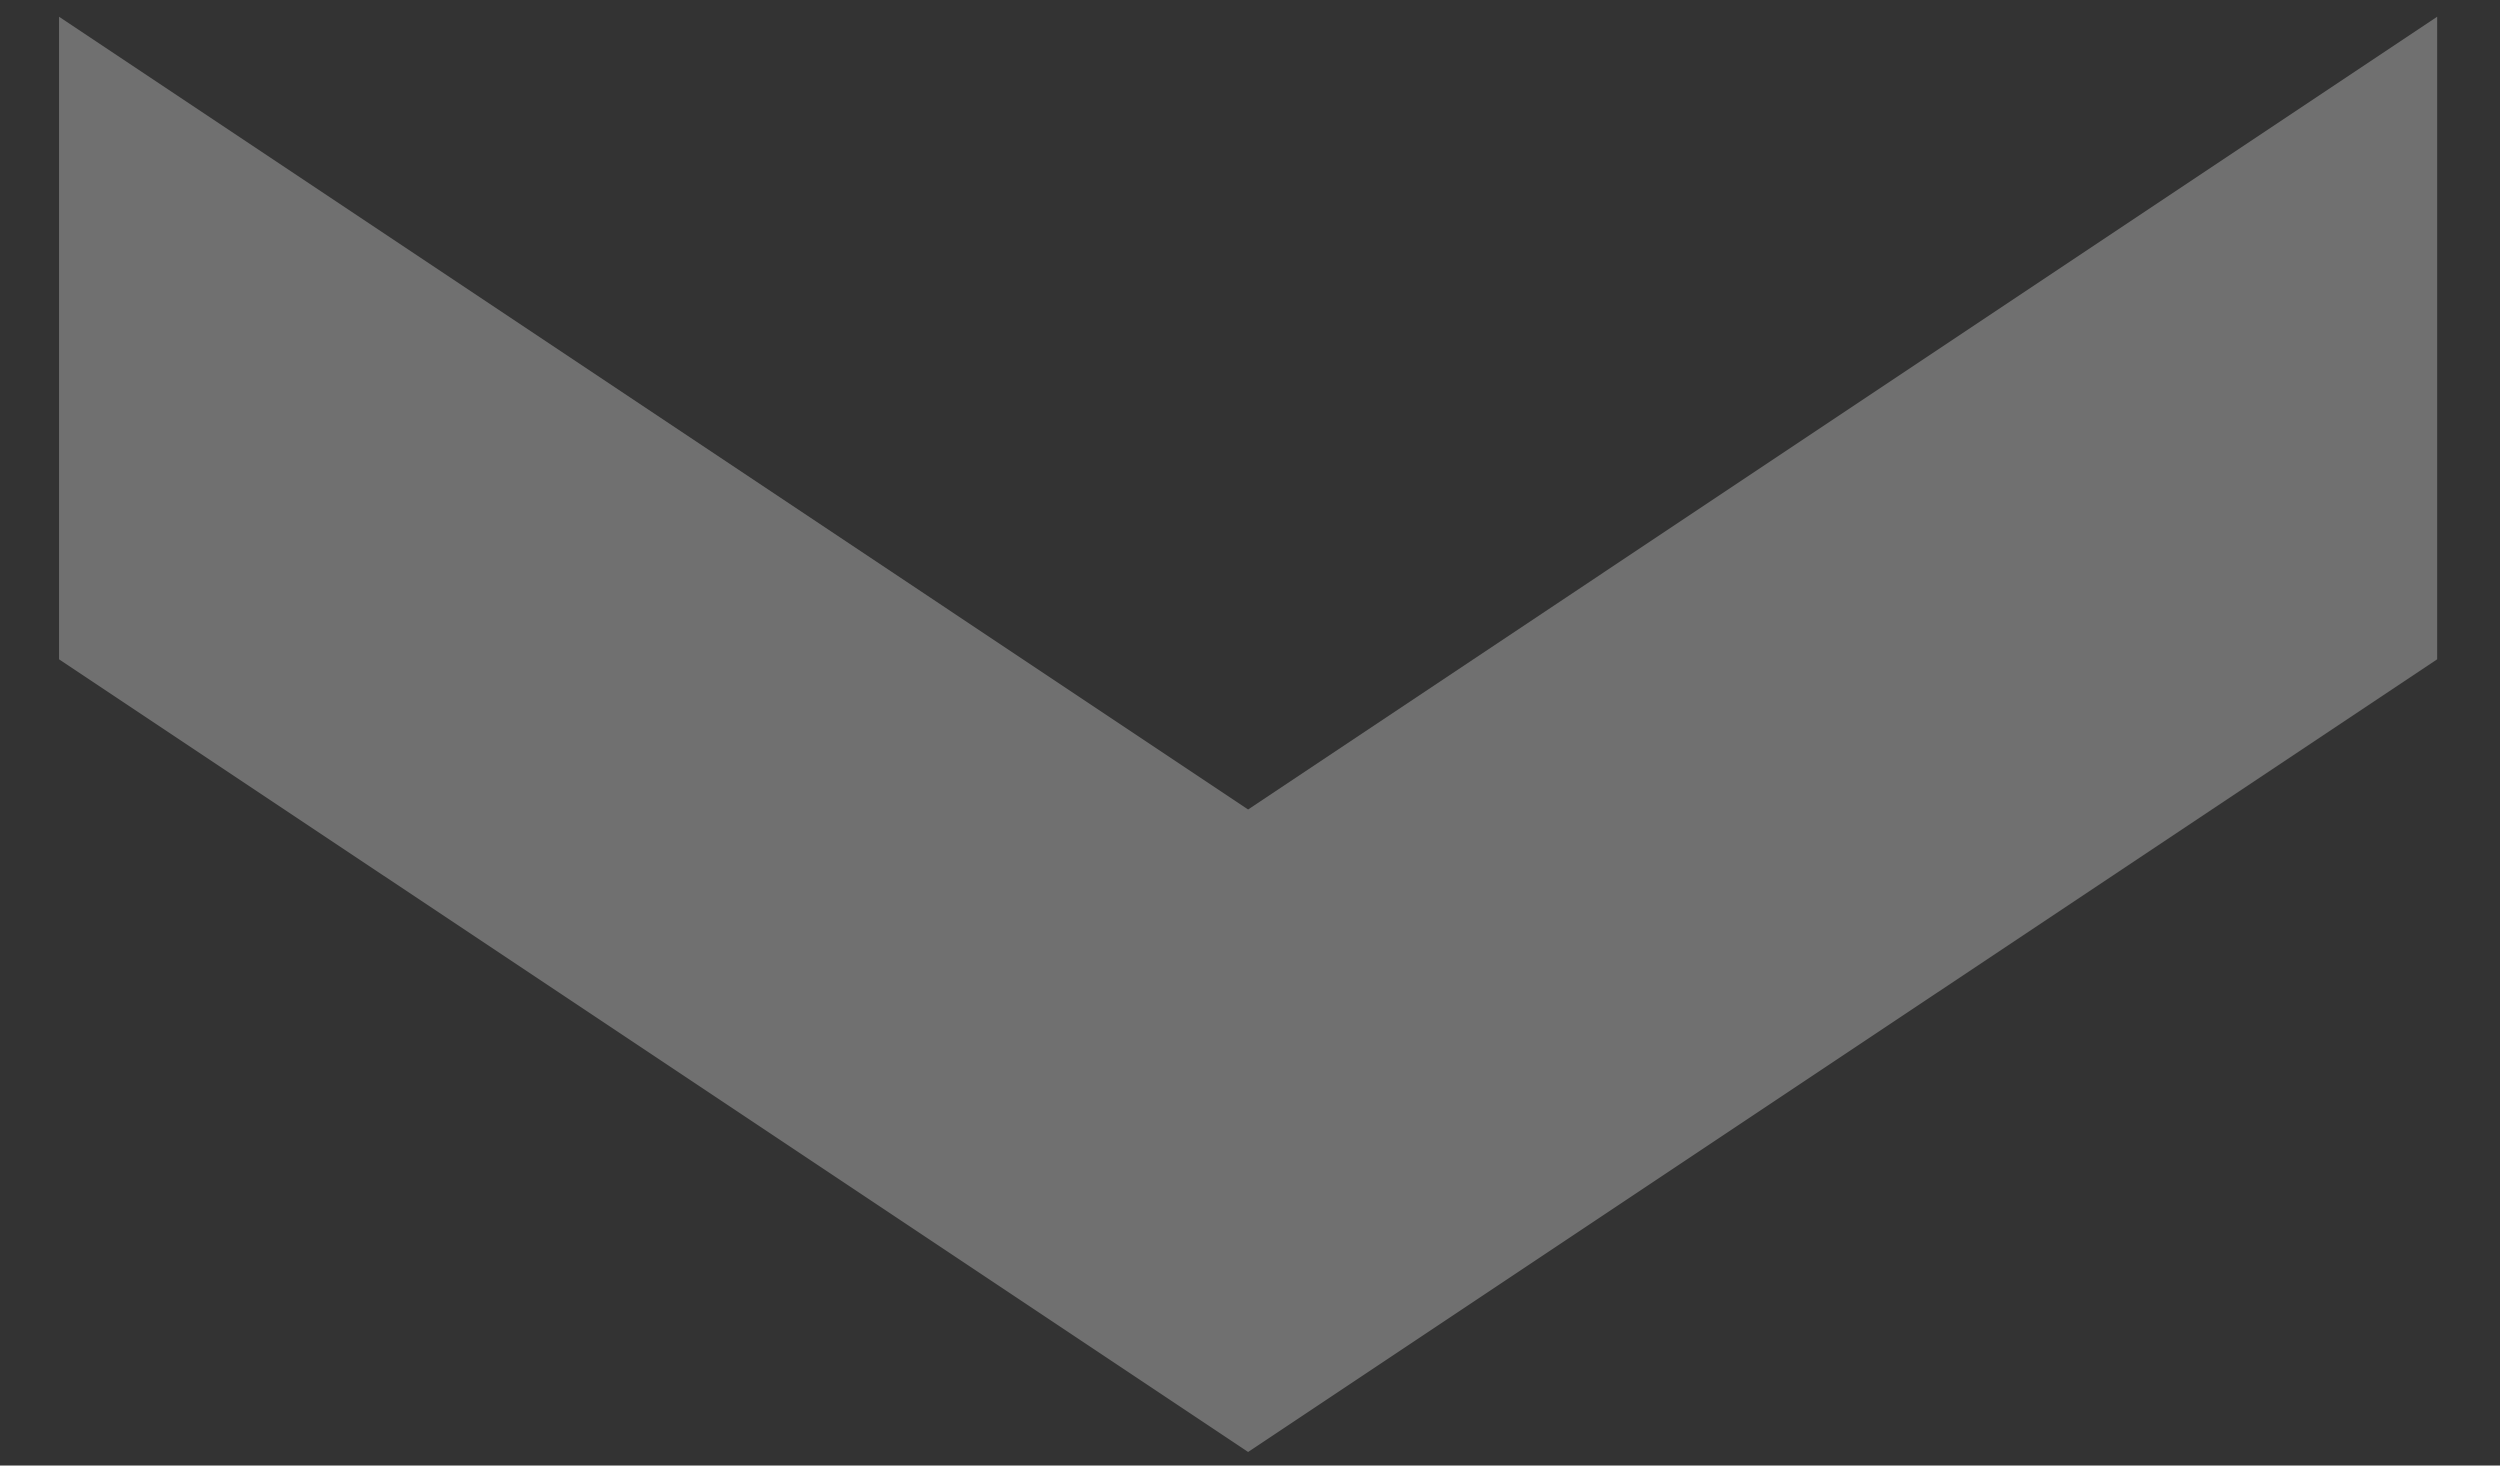
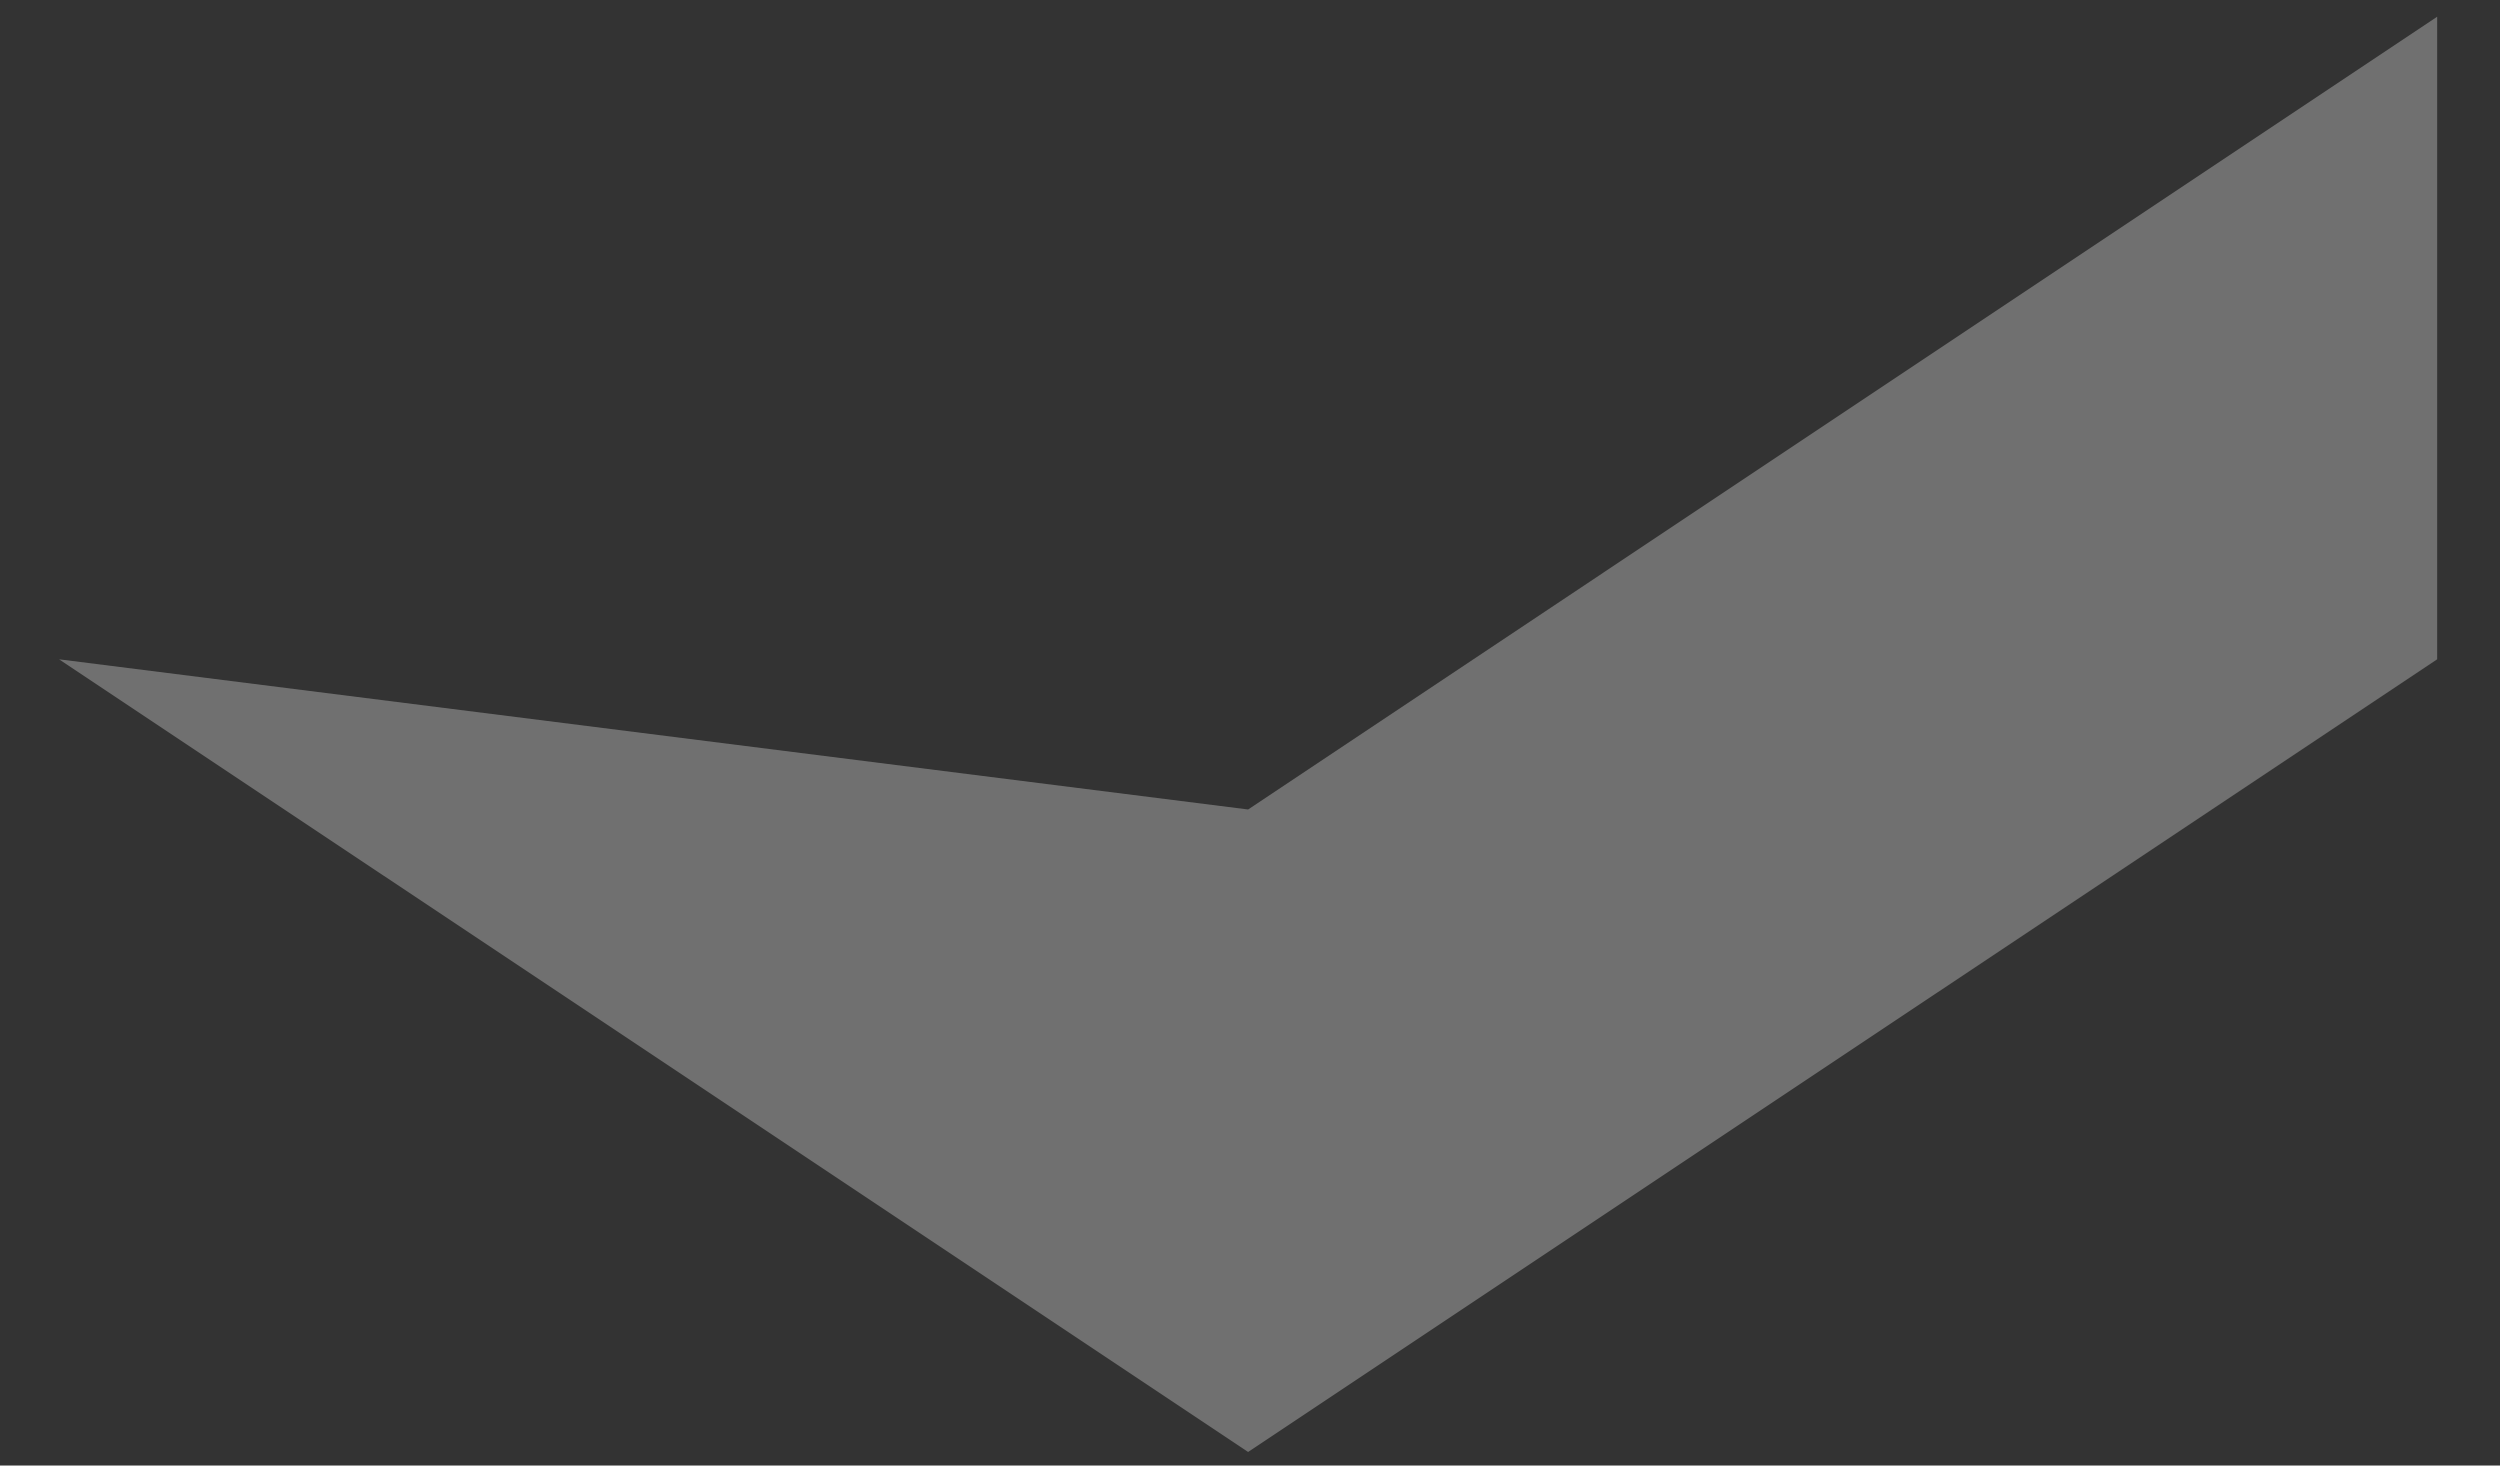
<svg xmlns="http://www.w3.org/2000/svg" width="29" height="17" viewBox="0 0 29 17" fill="none">
  <rect x="0" y="0" width="29" height="17" fill="#333333" stroke="none" />
-   <path d="M28.271 0.194V7.648L14.478 16.843L0.685 7.648V0.194L14.478 9.39L28.271 0.194Z" fill="white" fill-opacity="0.3" />
+   <path d="M28.271 0.194V7.648L14.478 16.843L0.685 7.648L14.478 9.39L28.271 0.194Z" fill="white" fill-opacity="0.3" />
</svg>